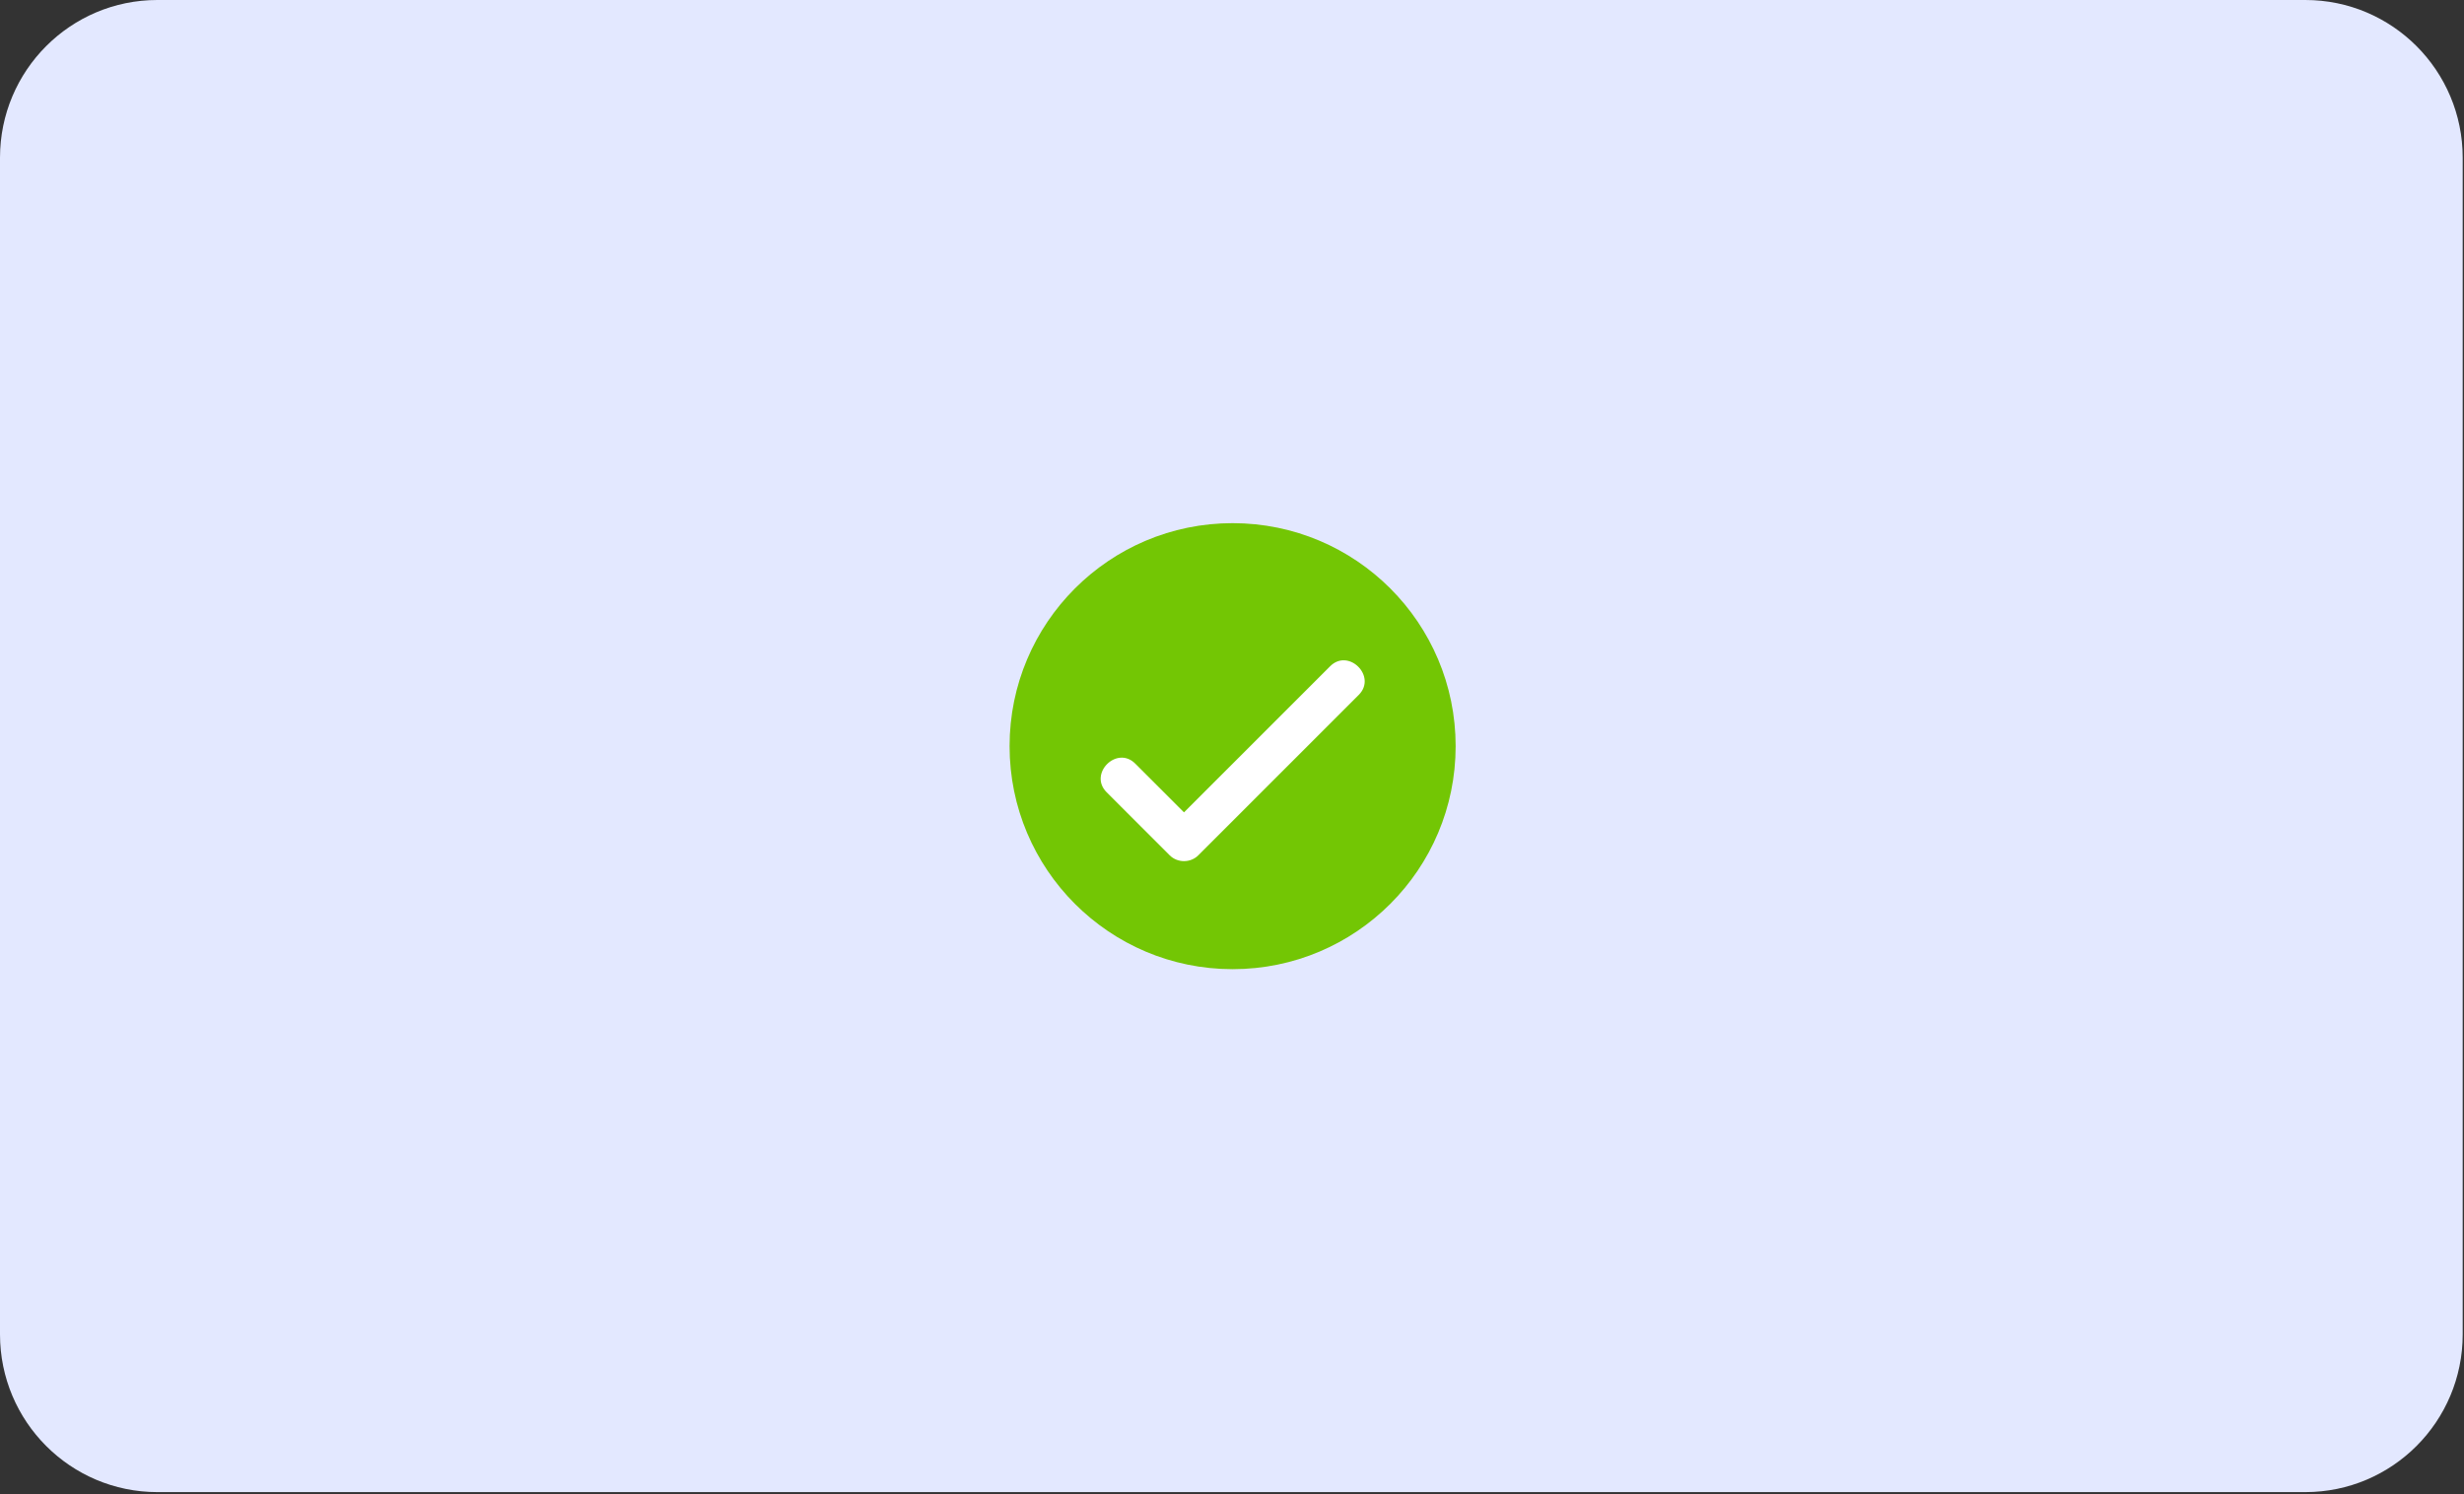
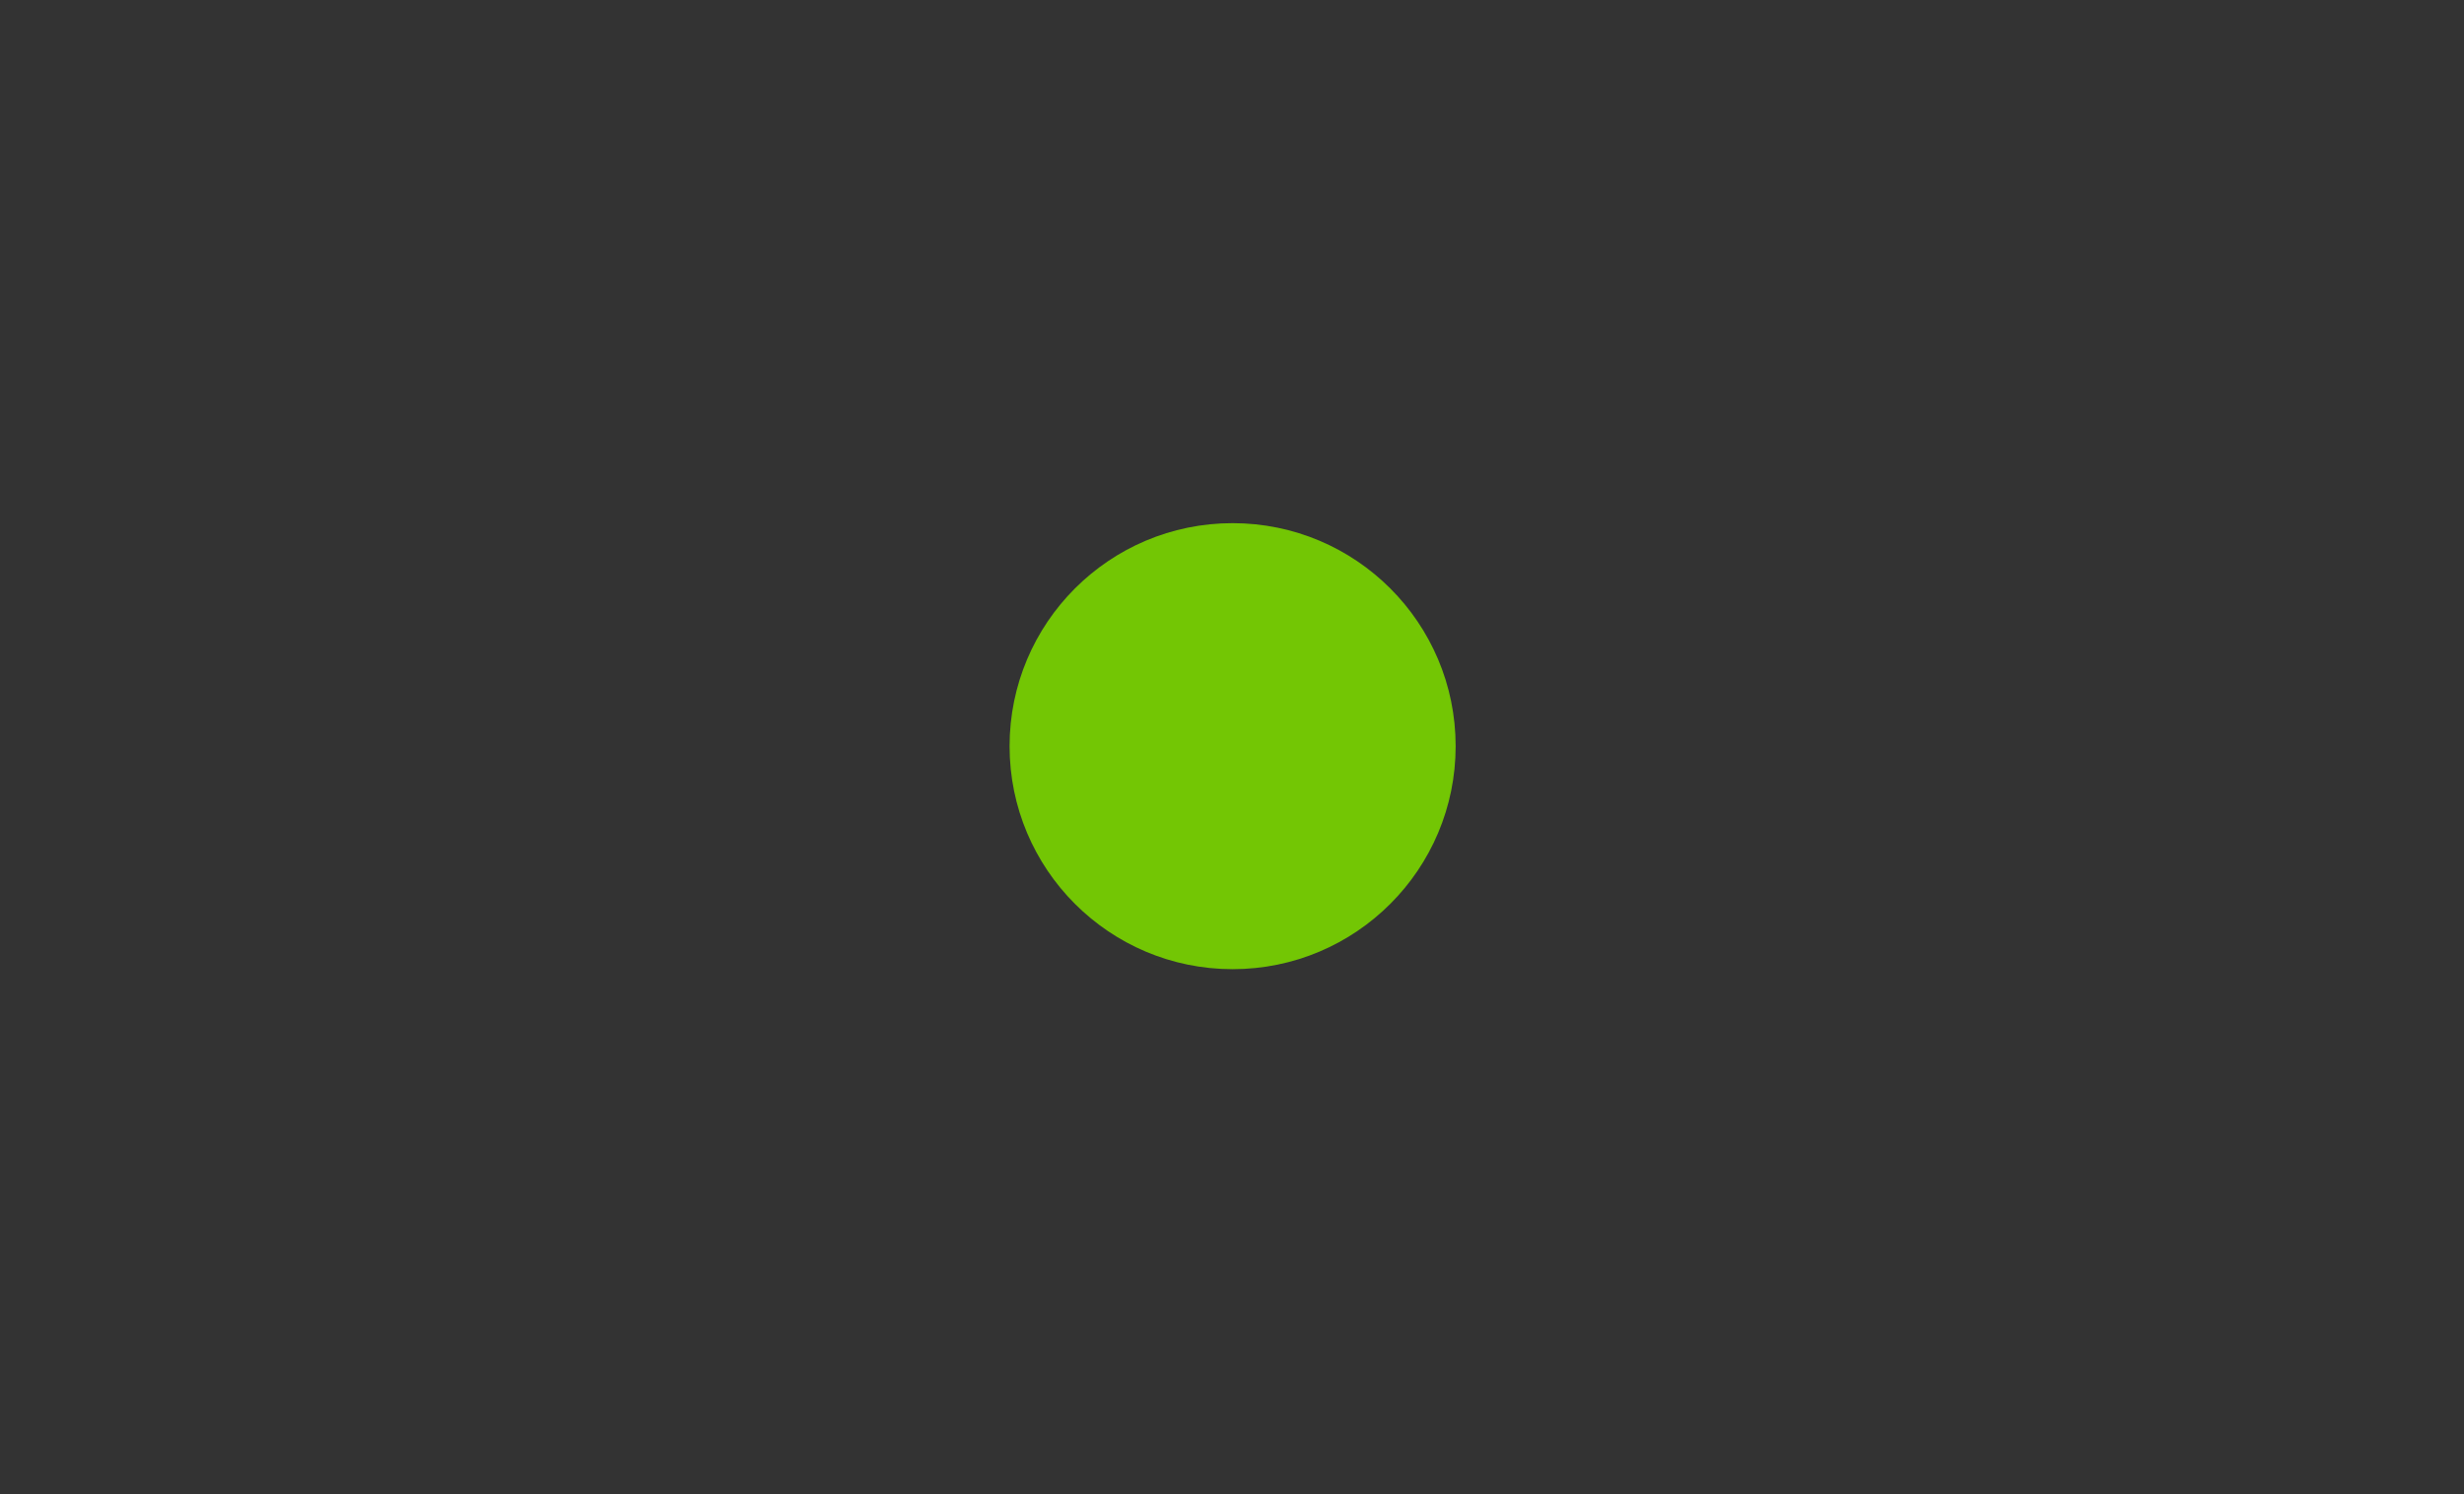
<svg xmlns="http://www.w3.org/2000/svg" width="709" height="430" viewBox="0 0 709 430" fill="none">
  <rect x="0" y="0" width="709" height="430" fill="#333333" stroke="none" />
-   <path d="M663.348 0H45.278C20.272 0 0 20.322 0 45.39V384.001C0 409.069 20.272 429.391 45.278 429.391H663.348C688.355 429.391 708.626 409.069 708.626 384.001V45.39C708.626 20.322 688.355 0 663.348 0Z" fill="#E3E8FF" />
  <path d="M354.676 278.904C390.12 278.904 418.853 250.171 418.853 214.727C418.853 179.284 390.12 150.551 354.676 150.551C319.233 150.551 290.5 179.284 290.5 214.727C290.5 250.171 319.233 278.904 354.676 278.904Z" fill="#73C604" />
-   <path d="M318.421 227.985L336.571 246.135C338.805 248.369 342.575 248.369 344.808 246.135L385.157 205.786L390.974 199.969C396.28 194.664 388.043 186.426 382.737 191.732L342.388 232.08L336.571 237.898H344.808L326.658 219.748C321.353 214.442 313.116 222.68 318.421 227.985Z" fill="white" />
</svg>